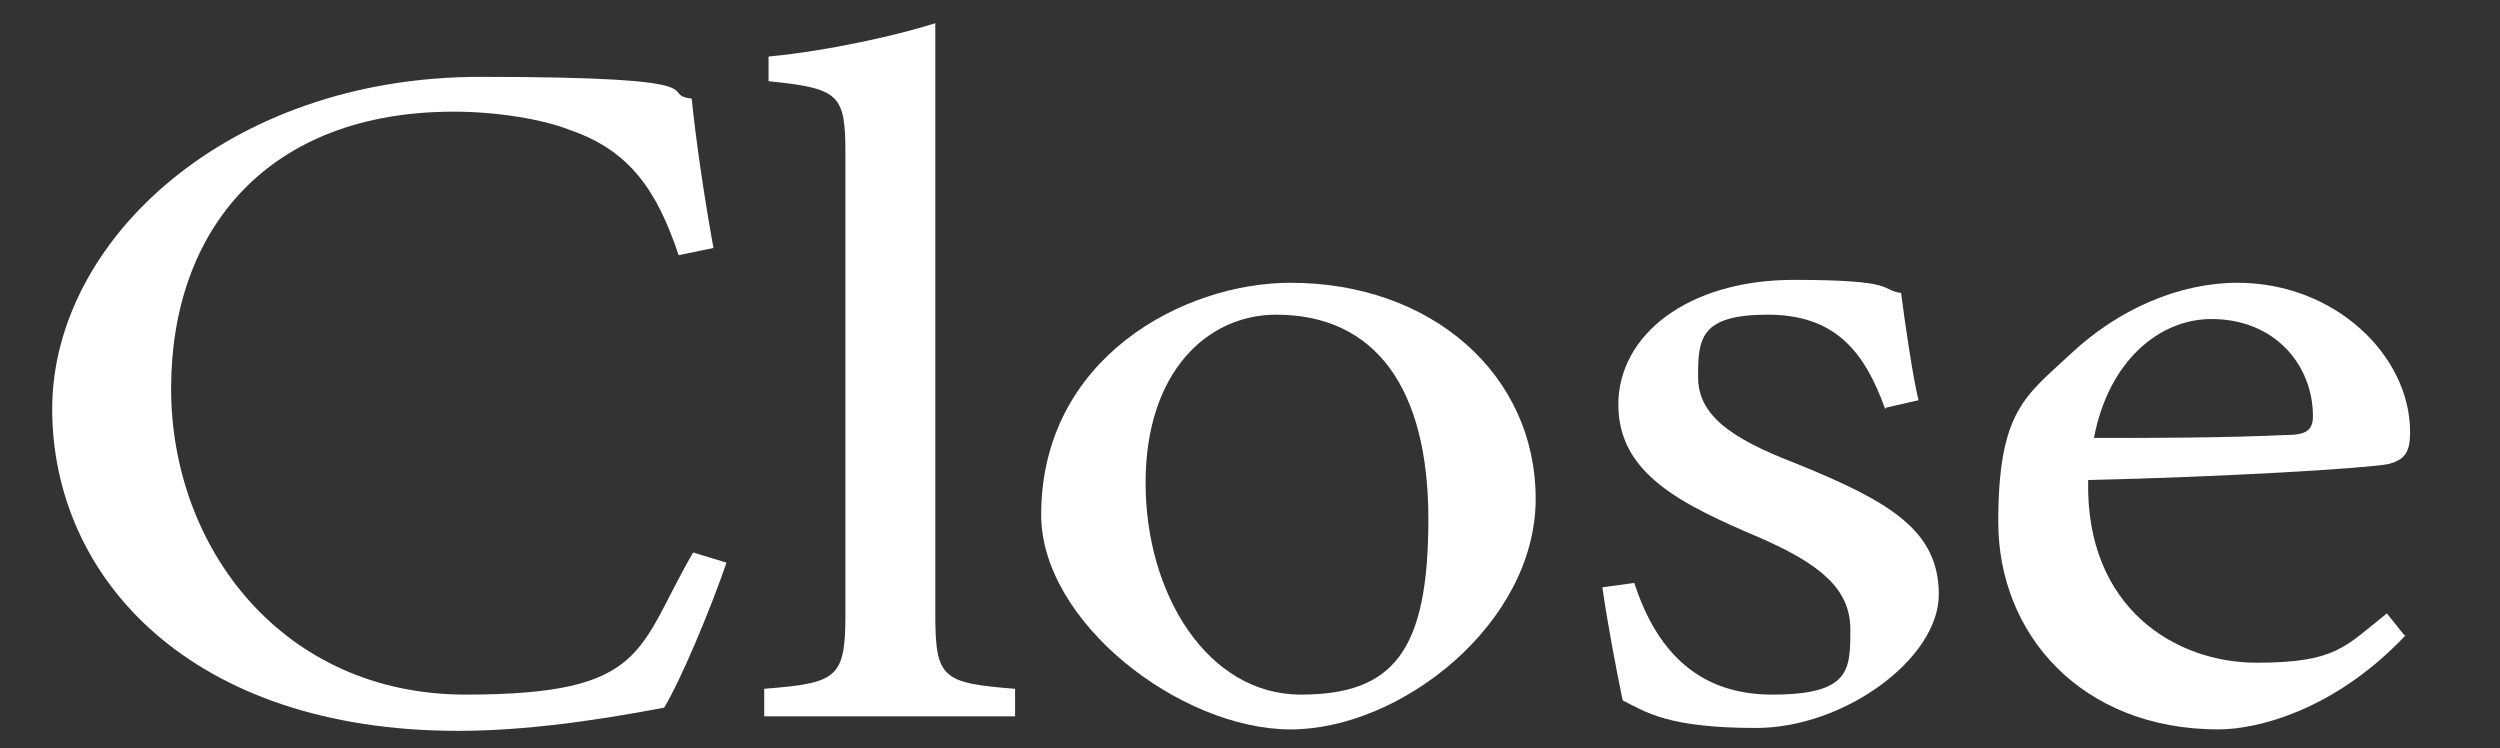
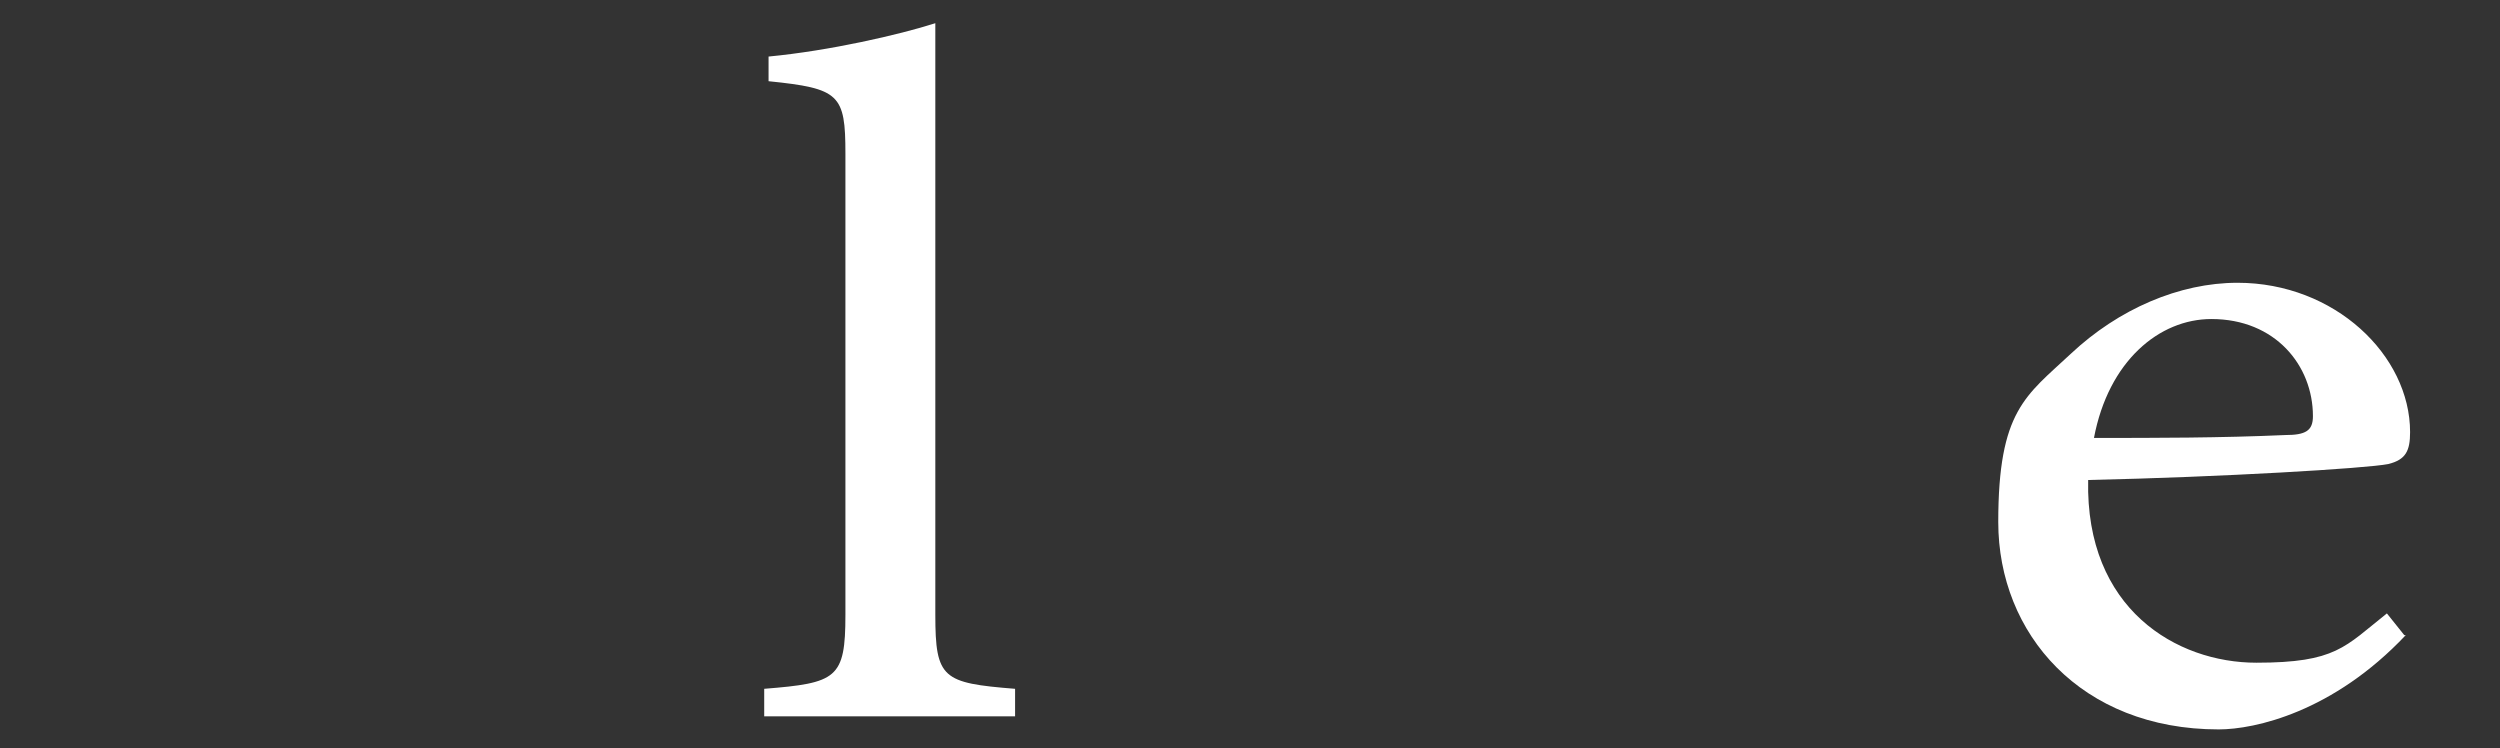
<svg xmlns="http://www.w3.org/2000/svg" version="1.1" viewBox="0 0 172.4 51.6">
  <rect x="0" y="0" width="172.4" height="51.6" fill="#333333" stroke="none" />
  <defs>
    <style>
      .cls-1 {
        fill: #fff;
      }
    </style>
  </defs>
  <g>
    <g id="_レイヤー_1" data-name="レイヤー_1">
      <g>
-         <path class="cls-1" d="M50.1,38.8c-1.1,3.2-3.1,8-4.3,10-2.2.4-8.3,1.6-14.2,1.6-18.5,0-28-10.6-28-22.2S15.7,5.3,33.1,5.3s12.1,1.2,14.6,1.5c.3,3,.9,7,1.5,10.3l-2.4.5c-1.5-4.5-3.4-7.2-7.4-8.6-2-.8-5.2-1.3-8.1-1.3-12.8,0-19.5,8.1-19.5,19.1s7.7,21.1,20.3,21.1,11.8-3.1,15.7-9.8l2.3.7Z" />
        <path class="cls-1" d="M52.7,49.4v-1.9c5-.4,5.6-.7,5.6-5.1V10.6c0-4.1-.4-4.5-5.3-5v-1.7c4.2-.4,9-1.5,11.5-2.3v40.8c0,4.4.5,4.7,5.5,5.1v1.9h-17.2Z" />
-         <path class="cls-1" d="M89,19.5c9.7,0,16.9,6.3,16.9,14.9s-9.3,15.9-16.9,15.9-17.2-7.4-17.2-14.8c0-10.8,9.8-16,17.2-16ZM88,21.7c-4.7,0-9,3.9-9,11.6s4.3,14.6,10.7,14.6,8.8-3,8.8-12.1-3.7-14.1-10.5-14.1Z" />
-         <path class="cls-1" d="M130,28.2c-1.4-3.9-3.4-6.5-8.1-6.5s-4.8,1.7-4.8,4.3,2.2,4.2,6.6,5.9c6.7,2.7,10,4.7,10,9.1s-6.5,9.2-12.6,9.2-7.6-1.1-9.2-1.9c-.4-1.9-1.1-5.6-1.4-7.8l2.2-.3c1.4,4.3,4.1,7.7,9.5,7.7s5.4-1.7,5.4-4.5-2.1-4.5-6.2-6.3c-5.4-2.3-9.8-4.4-9.8-9.2s4.8-8.6,12.1-8.6,5.9.7,7.4.9c.2,1.6.8,5.8,1.2,7.4l-2.2.5Z" />
        <path class="cls-1" d="M165.9,43.8c-5,5.3-10.4,6.5-12.9,6.5-9.5,0-15.2-6.6-15.2-14.3s1.9-8.7,5-11.6c3.3-3.1,7.5-4.9,11.5-4.9,6.7,0,11.9,5,11.9,10.3,0,1.3-.3,1.9-1.5,2.2-1.5.3-11.5.9-20.7,1.1-.2,8.9,6.1,12.6,11.6,12.6s6.1-1.1,9-3.4l1.2,1.5ZM152.5,22c-3.6,0-7.1,2.9-8.1,8.2,4.3,0,8.7,0,13.2-.2,1.4,0,1.9-.3,1.9-1.3,0-3.5-2.6-6.7-7-6.7Z" />
      </g>
    </g>
  </g>
</svg>